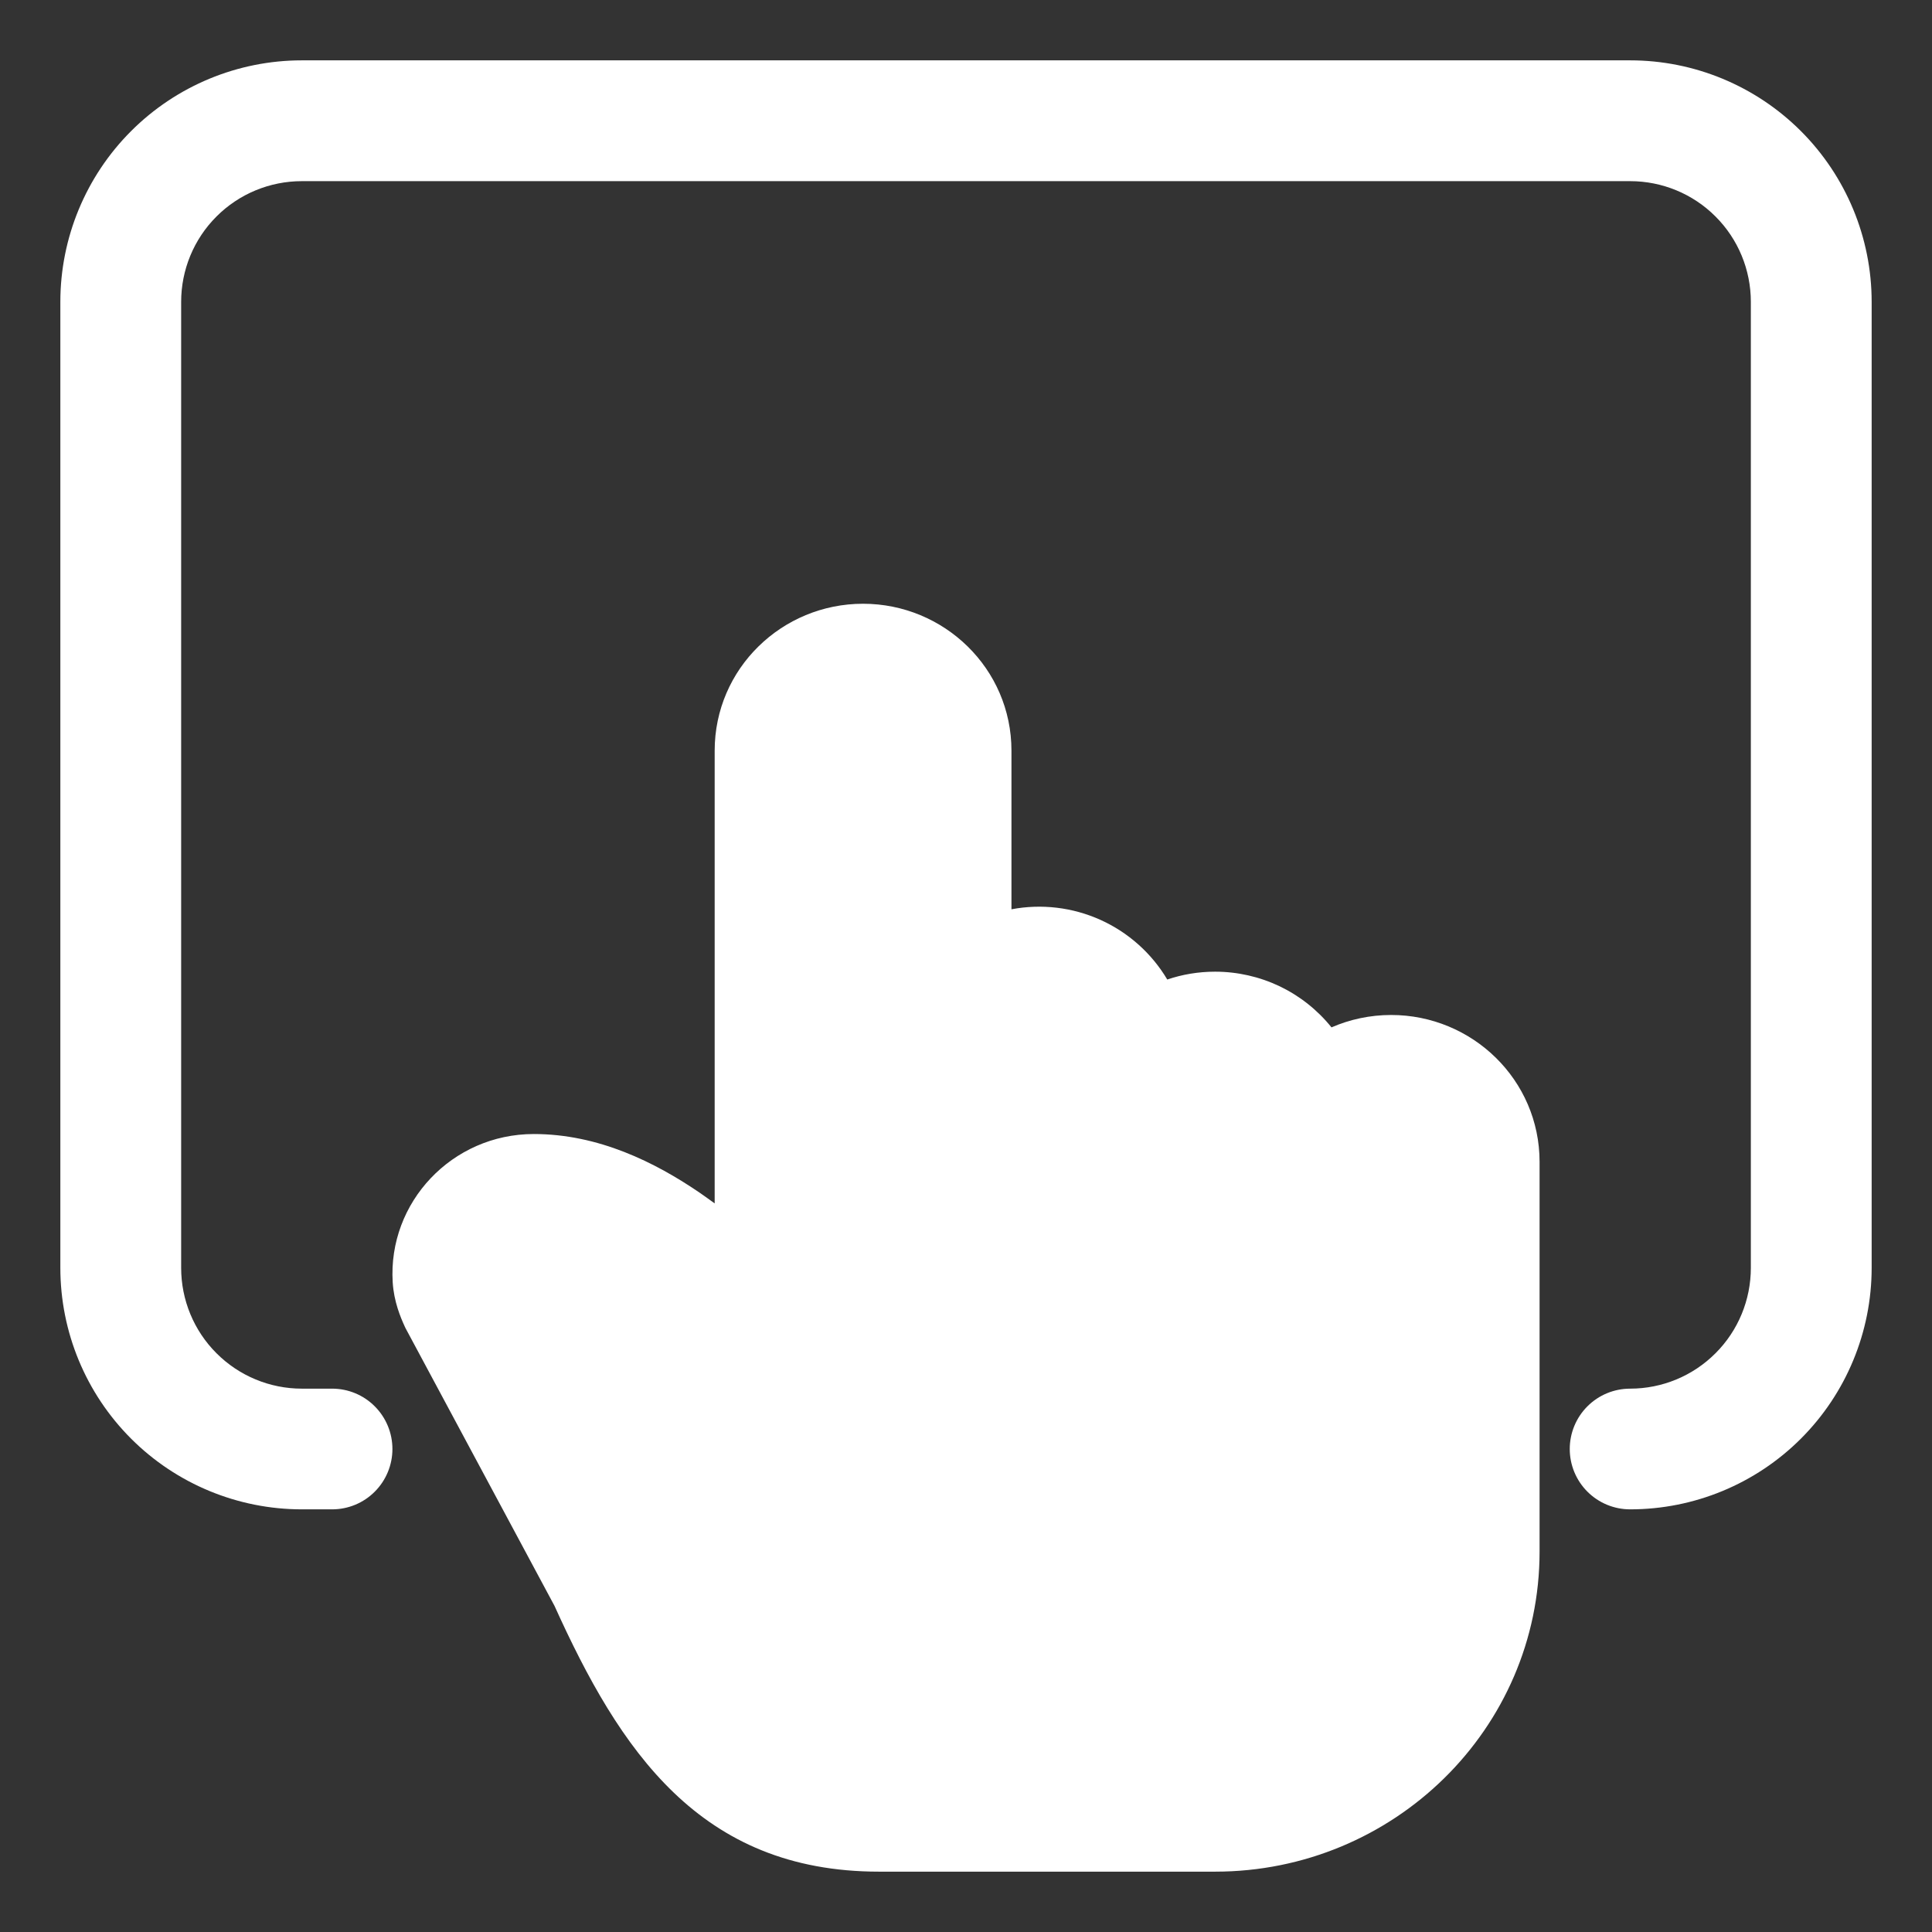
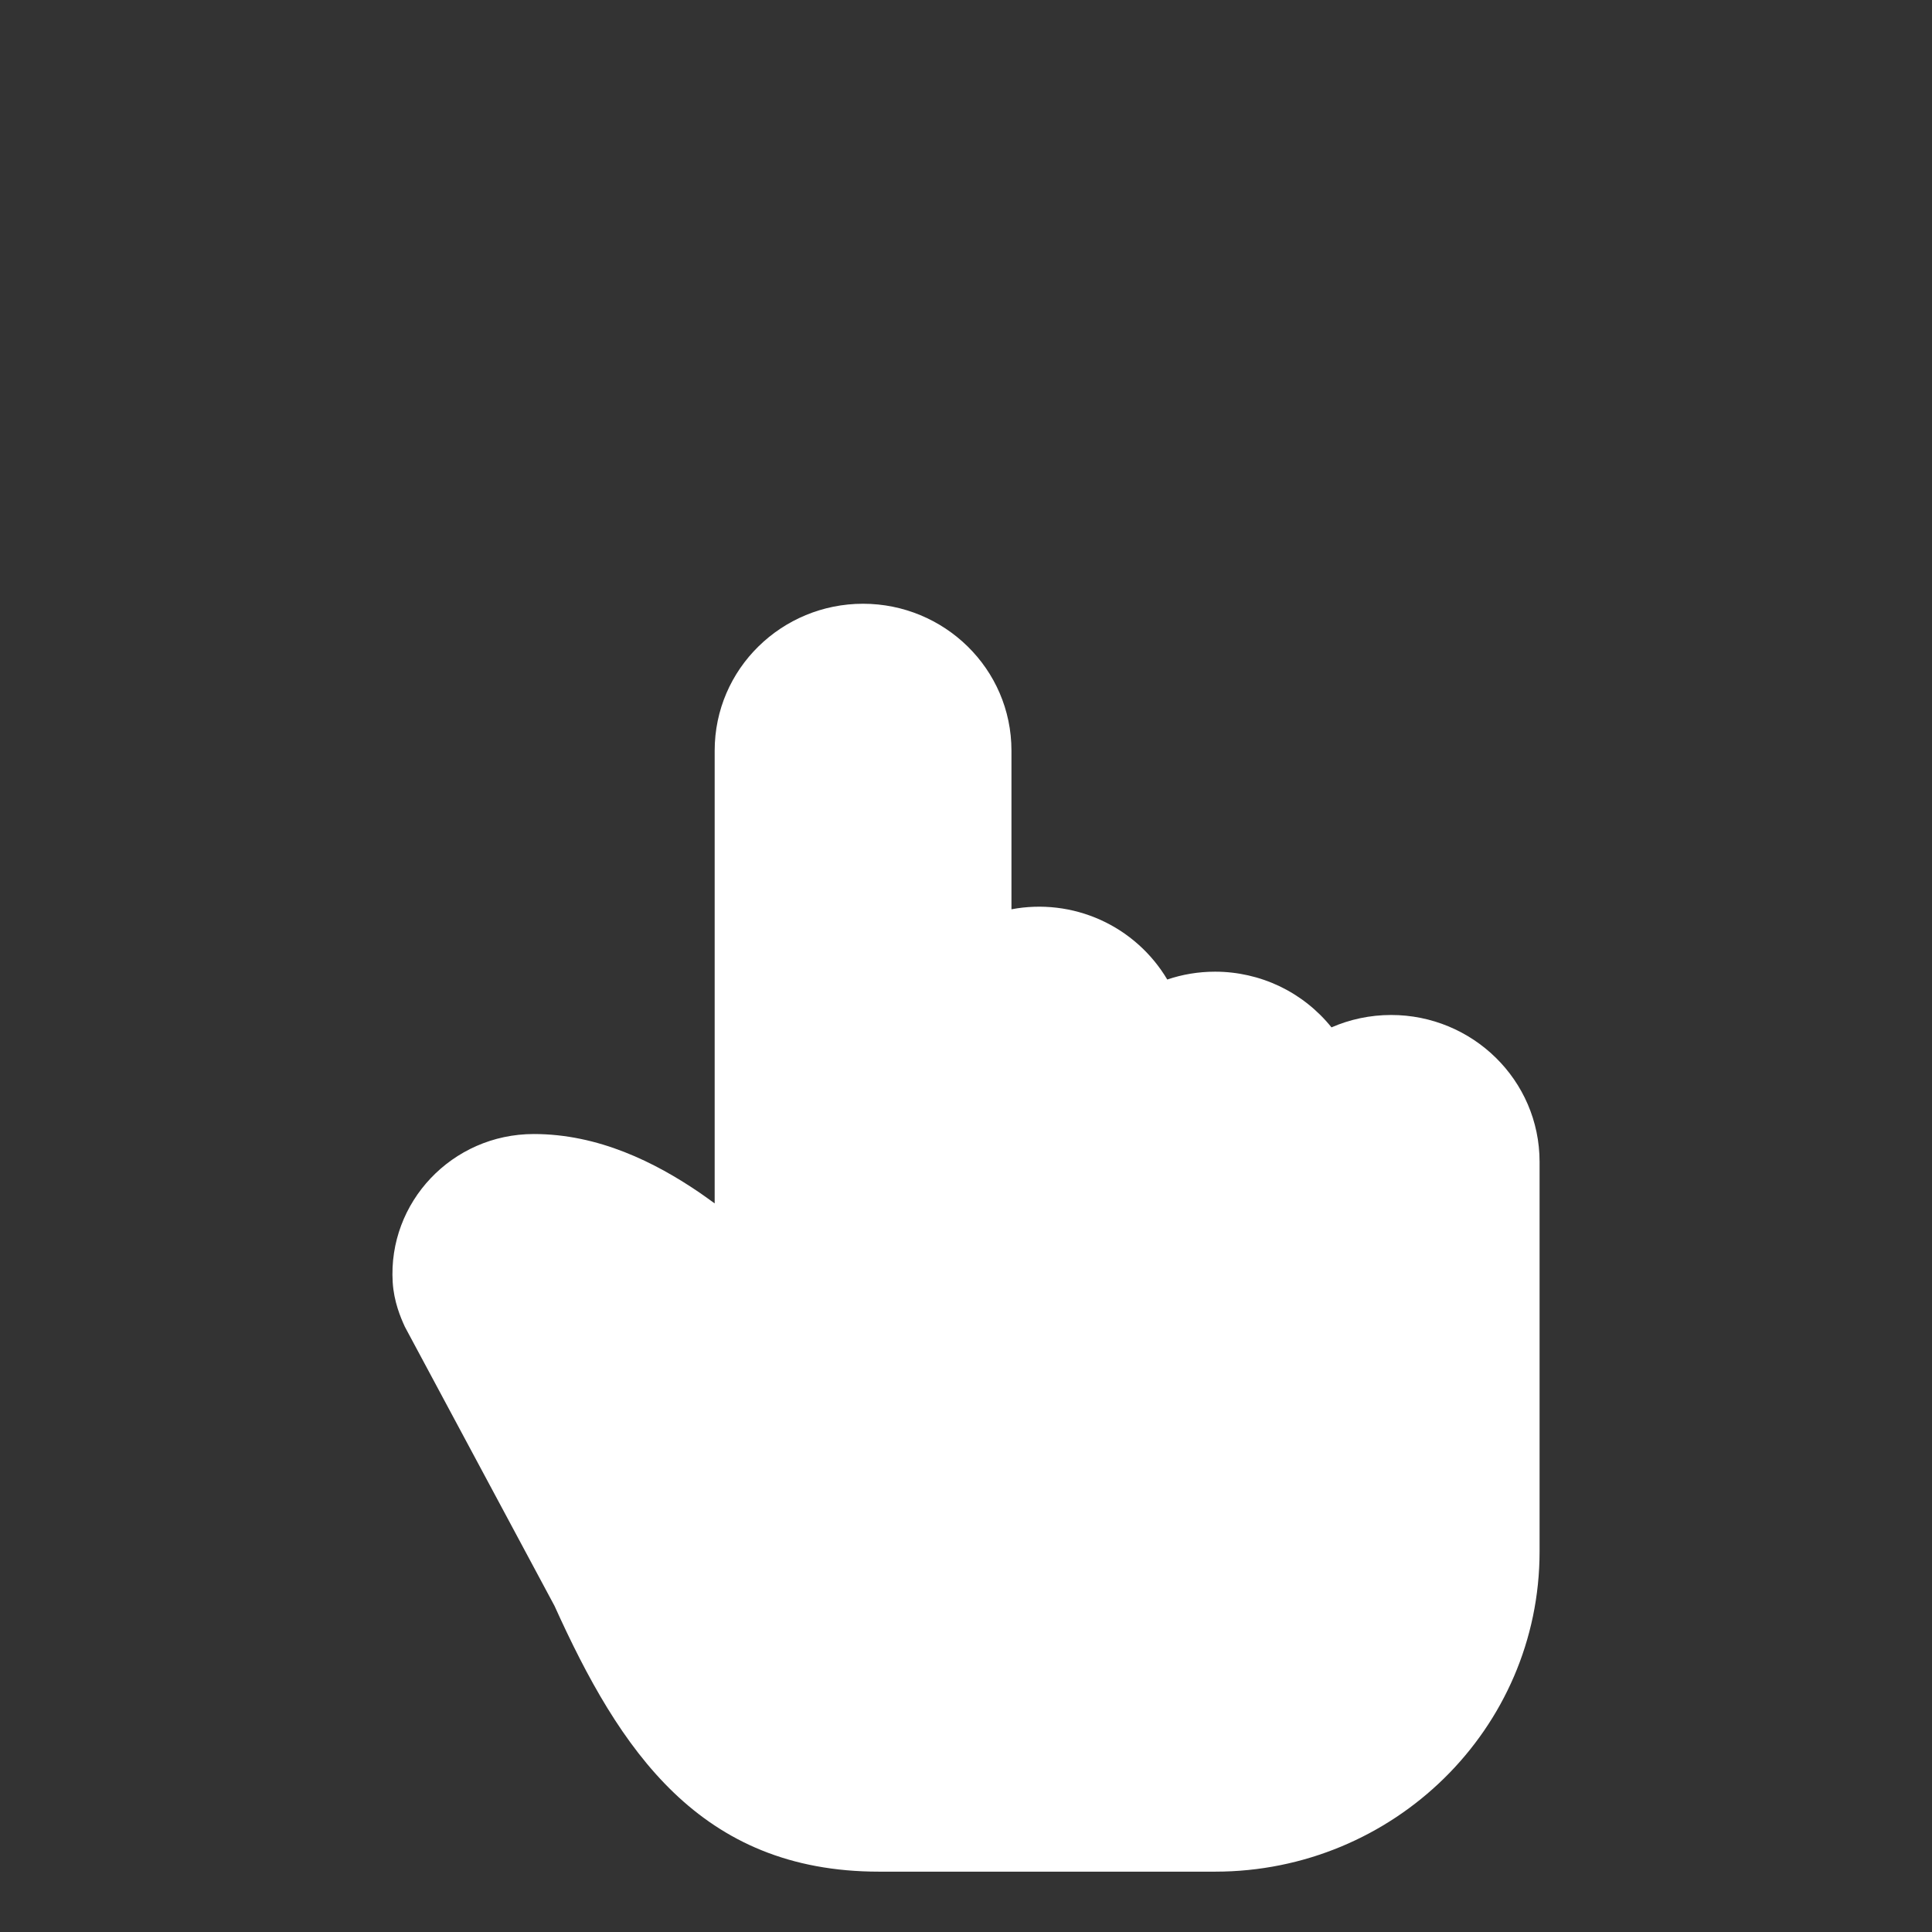
<svg xmlns="http://www.w3.org/2000/svg" width="34" height="34" viewBox="0 0 34 34" fill="none">
  <rect x="0" y="0" width="34" height="34" fill="#333333" stroke="none" />
-   <path d="M1.062 5.312C1.062 4.185 1.51 3.104 2.307 2.307C3.104 1.51 4.185 1.062 5.312 1.062H28.688C29.815 1.062 30.896 1.51 31.693 2.307C32.49 3.104 32.938 4.185 32.938 5.312V22.312C32.938 23.44 32.49 24.521 31.693 25.318C30.896 26.115 29.815 26.562 28.688 26.562C28.406 26.562 28.136 26.451 27.936 26.251C27.737 26.052 27.625 25.782 27.625 25.5C27.625 25.218 27.737 24.948 27.936 24.749C28.136 24.549 28.406 24.438 28.688 24.438C29.251 24.438 29.792 24.214 30.19 23.815C30.589 23.417 30.812 22.876 30.812 22.312V5.312C30.812 4.749 30.589 4.208 30.19 3.81C29.792 3.411 29.251 3.188 28.688 3.188H5.312C4.749 3.188 4.208 3.411 3.81 3.81C3.411 4.208 3.188 4.749 3.188 5.312V22.312C3.188 22.876 3.411 23.417 3.81 23.815C4.208 24.214 4.749 24.438 5.312 24.438H5.844C6.126 24.438 6.396 24.549 6.595 24.749C6.794 24.948 6.906 25.218 6.906 25.5C6.906 25.782 6.794 26.052 6.595 26.251C6.396 26.451 6.126 26.562 5.844 26.562H5.312C4.185 26.562 3.104 26.115 2.307 25.318C1.51 24.521 1.062 23.44 1.062 22.312V5.312Z" fill="white" />
-   <path d="M15.188 10.625C13.762 10.625 12.577 11.766 12.577 13.211V21.178C12.493 21.116 12.407 21.056 12.322 20.996C11.527 20.452 10.529 19.957 9.394 19.957C7.956 19.957 6.824 21.159 6.911 22.567C6.932 22.908 7.05 23.186 7.125 23.349C7.133 23.368 7.143 23.386 7.153 23.404L9.759 28.262C10.903 30.792 12.31 32.938 15.471 32.938H21.384C24.521 32.938 27.094 30.432 27.094 27.304V20.448C27.094 19.003 25.908 17.862 24.482 17.862C24.11 17.862 23.754 17.94 23.432 18.08C23.186 17.774 22.874 17.527 22.52 17.357C22.165 17.188 21.777 17.1 21.384 17.1C21.09 17.1 20.807 17.148 20.542 17.238C20.267 16.776 19.856 16.409 19.366 16.188C18.875 15.967 18.329 15.902 17.8 16.002V13.211C17.8 11.766 16.614 10.625 15.188 10.625Z" fill="white" />
+   <path d="M15.188 10.625C13.762 10.625 12.577 11.766 12.577 13.211V21.178C12.493 21.116 12.407 21.056 12.322 20.996C11.527 20.452 10.529 19.957 9.394 19.957C7.956 19.957 6.824 21.159 6.911 22.567C6.932 22.908 7.05 23.186 7.125 23.349L9.759 28.262C10.903 30.792 12.31 32.938 15.471 32.938H21.384C24.521 32.938 27.094 30.432 27.094 27.304V20.448C27.094 19.003 25.908 17.862 24.482 17.862C24.11 17.862 23.754 17.94 23.432 18.08C23.186 17.774 22.874 17.527 22.52 17.357C22.165 17.188 21.777 17.1 21.384 17.1C21.09 17.1 20.807 17.148 20.542 17.238C20.267 16.776 19.856 16.409 19.366 16.188C18.875 15.967 18.329 15.902 17.8 16.002V13.211C17.8 11.766 16.614 10.625 15.188 10.625Z" fill="white" />
</svg>